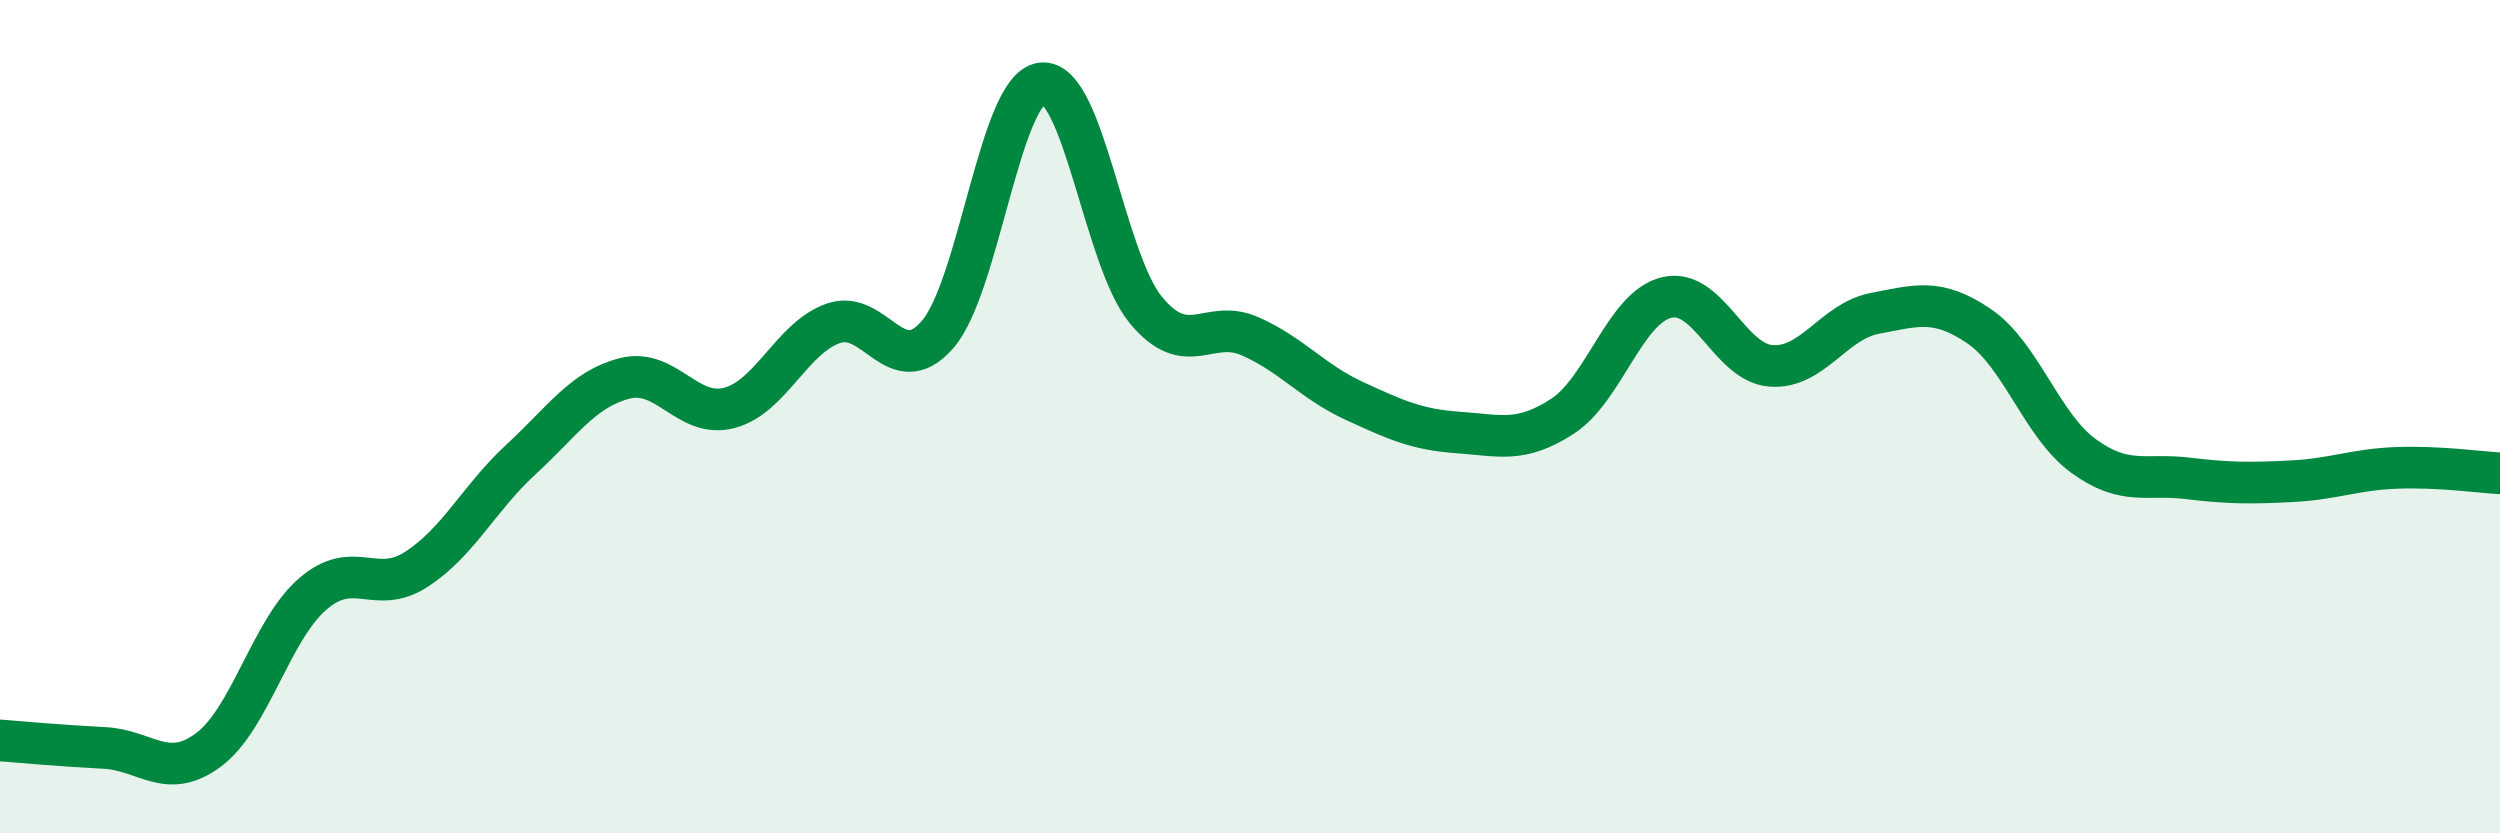
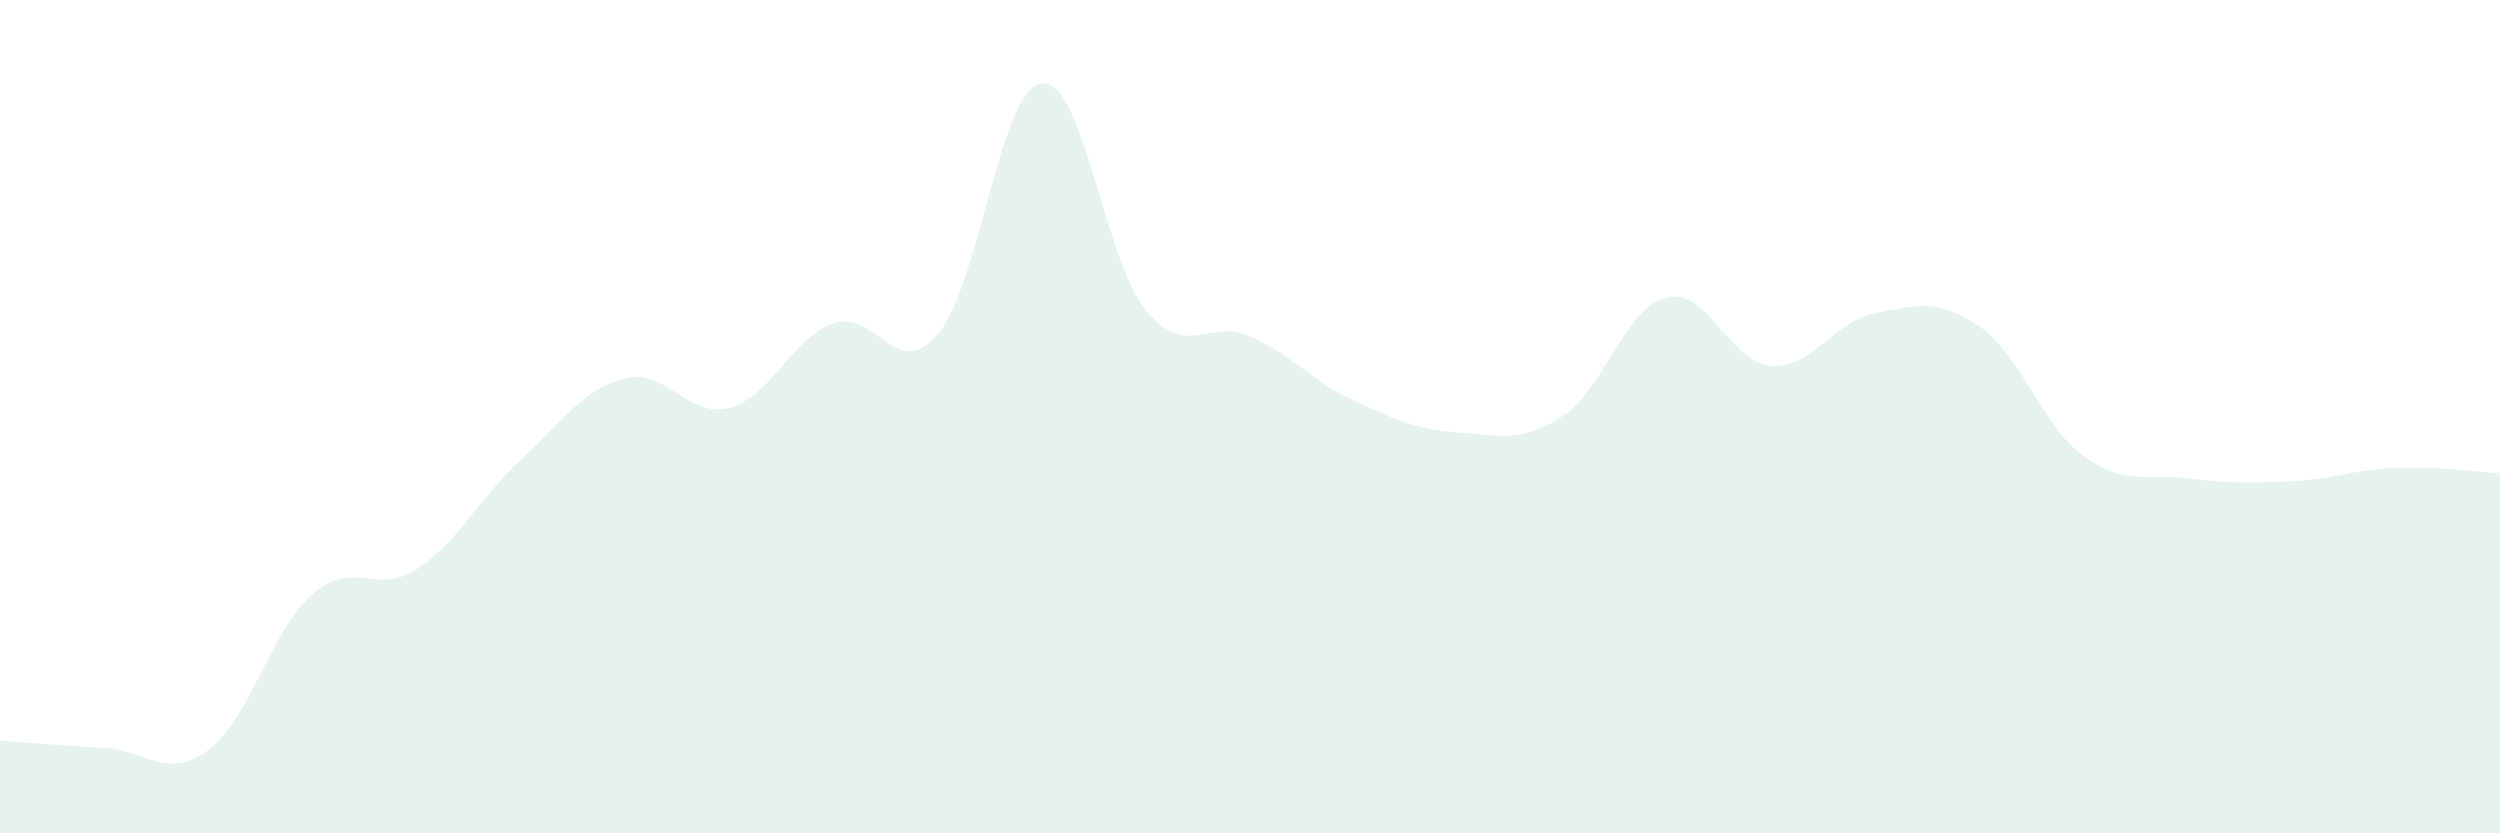
<svg xmlns="http://www.w3.org/2000/svg" width="60" height="20" viewBox="0 0 60 20">
  <path d="M 0,17.77 C 0.5,17.81 1.5,17.9 2.5,17.95 C 3.5,18 4,18.74 5,18 C 6,17.26 6.5,15.13 7.5,14.26 C 8.5,13.39 9,14.31 10,13.66 C 11,13.01 11.5,11.95 12.5,11.03 C 13.5,10.11 14,9.33 15,9.08 C 16,8.83 16.5,10.05 17.5,9.79 C 18.5,9.53 19,8.11 20,7.76 C 21,7.41 21.5,9.18 22.5,8.03 C 23.5,6.88 24,2.12 25,2 C 26,1.88 26.5,6.23 27.5,7.44 C 28.5,8.65 29,7.63 30,8.07 C 31,8.51 31.5,9.16 32.5,9.62 C 33.5,10.08 34,10.31 35,10.38 C 36,10.45 36.5,10.64 37.5,9.99 C 38.5,9.34 39,7.38 40,7.14 C 41,6.9 41.5,8.7 42.5,8.78 C 43.5,8.86 44,7.71 45,7.52 C 46,7.33 46.5,7.15 47.5,7.83 C 48.5,8.51 49,10.21 50,10.94 C 51,11.67 51.5,11.36 52.5,11.48 C 53.5,11.6 54,11.6 55,11.55 C 56,11.5 56.5,11.27 57.5,11.23 C 58.5,11.19 59.5,11.33 60,11.36L60 20L0 20Z" fill="#008740" opacity="0.1" stroke-linecap="round" stroke-linejoin="round" />
-   <path d="M 0,17.77 C 0.5,17.81 1.5,17.9 2.5,17.95 C 3.5,18 4,18.74 5,18 C 6,17.26 6.5,15.13 7.5,14.26 C 8.5,13.39 9,14.31 10,13.66 C 11,13.01 11.5,11.95 12.5,11.03 C 13.5,10.11 14,9.33 15,9.08 C 16,8.83 16.5,10.05 17.5,9.79 C 18.5,9.53 19,8.11 20,7.76 C 21,7.41 21.5,9.18 22.5,8.03 C 23.5,6.88 24,2.12 25,2 C 26,1.88 26.5,6.23 27.5,7.44 C 28.5,8.65 29,7.63 30,8.07 C 31,8.51 31.5,9.16 32.5,9.62 C 33.5,10.08 34,10.31 35,10.38 C 36,10.45 36.5,10.64 37.5,9.99 C 38.5,9.34 39,7.38 40,7.14 C 41,6.9 41.5,8.7 42.5,8.78 C 43.5,8.86 44,7.71 45,7.52 C 46,7.33 46.5,7.15 47.5,7.83 C 48.5,8.51 49,10.21 50,10.94 C 51,11.67 51.5,11.36 52.5,11.48 C 53.5,11.6 54,11.6 55,11.55 C 56,11.5 56.5,11.27 57.5,11.23 C 58.5,11.19 59.5,11.33 60,11.36" stroke="#008740" stroke-width="1" fill="none" stroke-linecap="round" stroke-linejoin="round" />
</svg>